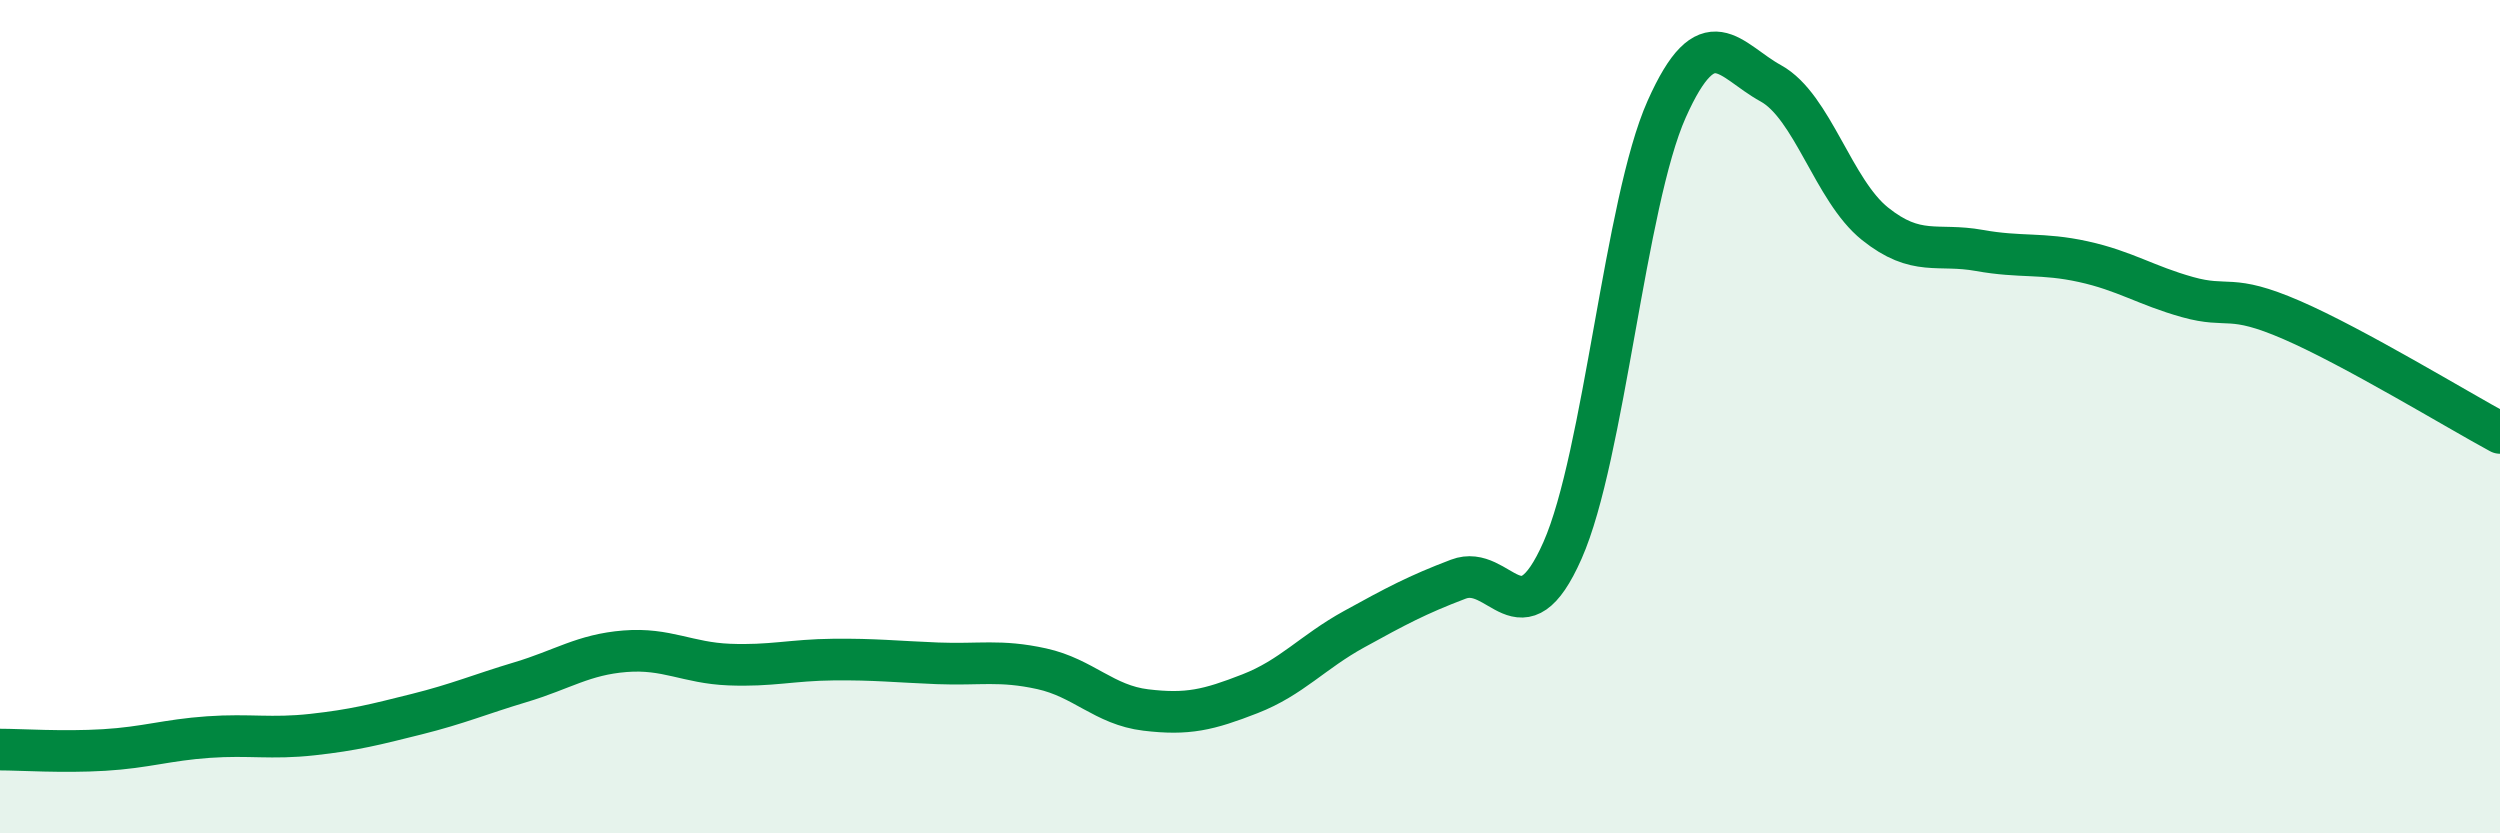
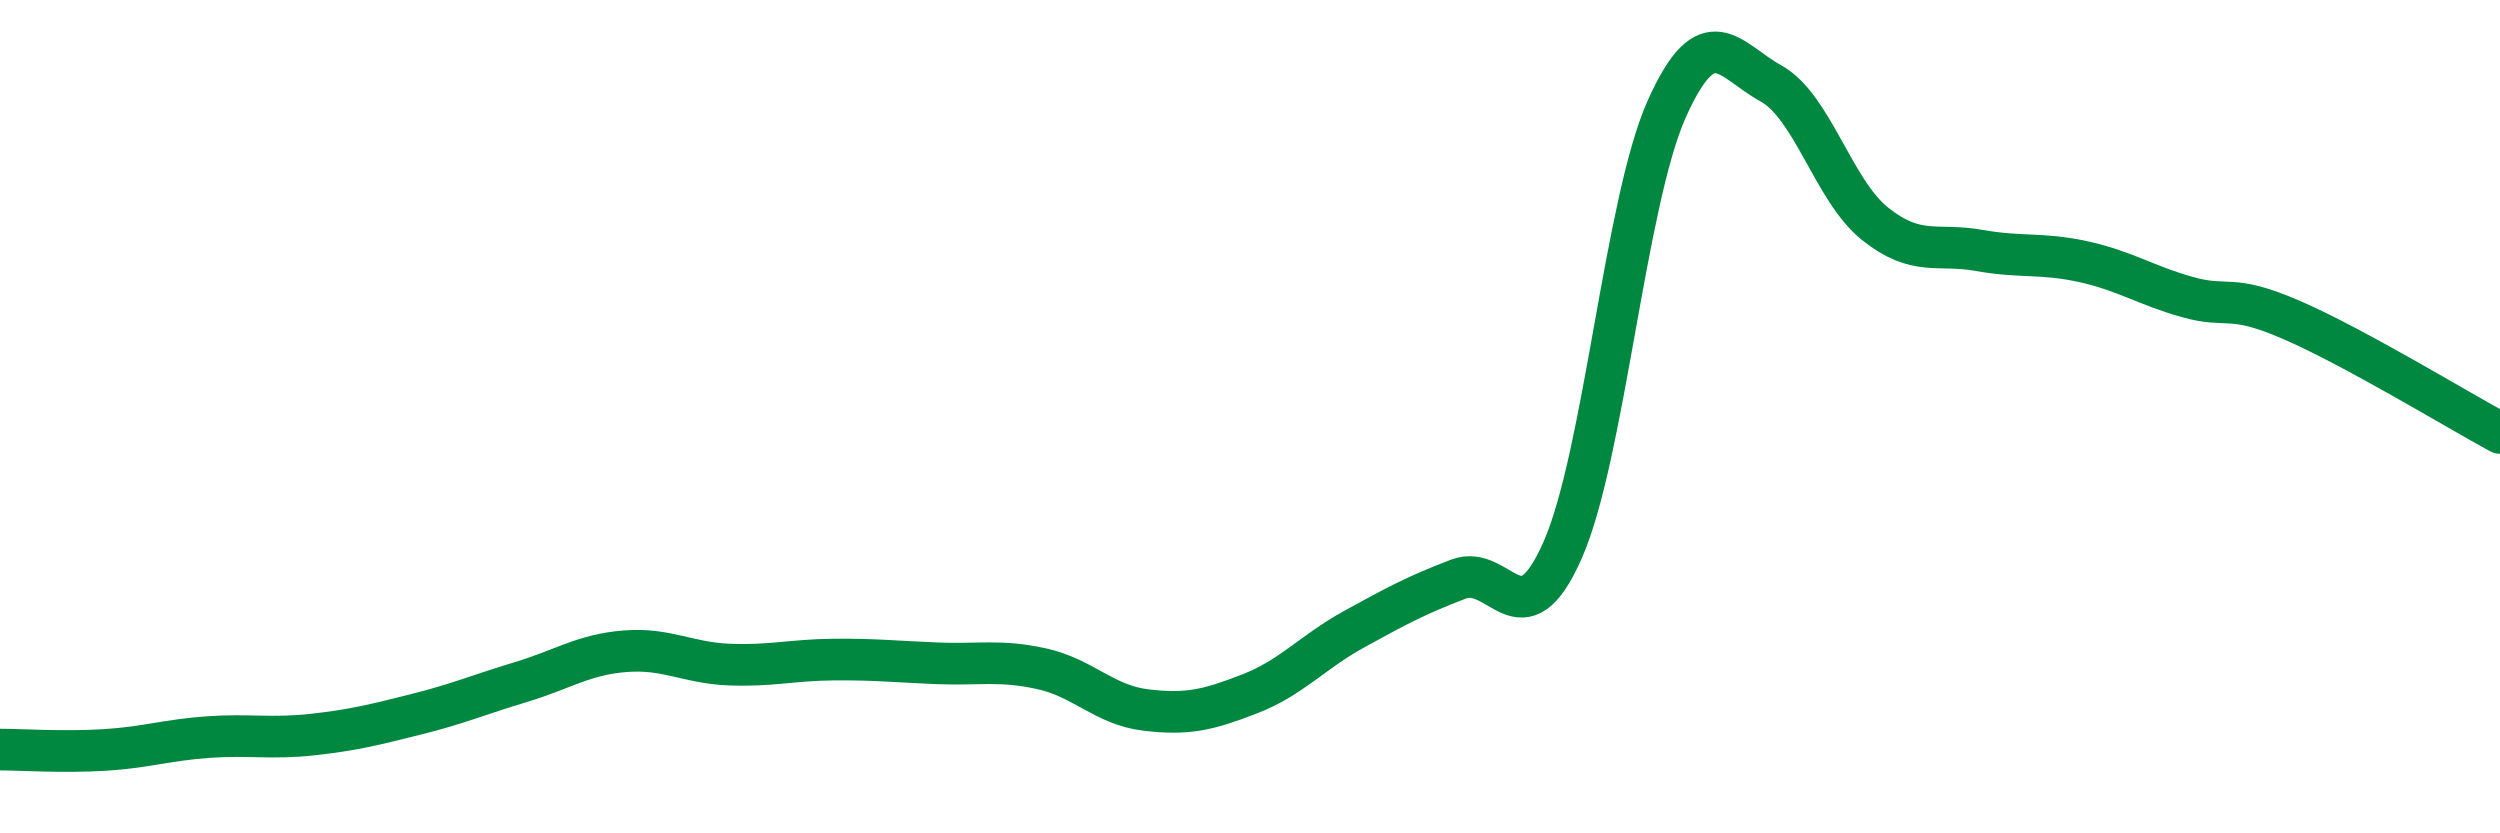
<svg xmlns="http://www.w3.org/2000/svg" width="60" height="20" viewBox="0 0 60 20">
-   <path d="M 0,17.99 C 0.5,17.99 1.5,18.06 2.5,18 C 3.5,17.94 4,17.76 5,17.69 C 6,17.62 6.5,17.74 7.5,17.63 C 8.5,17.52 9,17.39 10,17.14 C 11,16.89 11.5,16.67 12.5,16.37 C 13.5,16.07 14,15.71 15,15.63 C 16,15.55 16.5,15.91 17.5,15.95 C 18.5,15.99 19,15.84 20,15.83 C 21,15.82 21.5,15.88 22.5,15.92 C 23.5,15.96 24,15.83 25,16.05 C 26,16.27 26.5,16.92 27.5,17.04 C 28.5,17.16 29,17.04 30,16.65 C 31,16.26 31.5,15.65 32.5,15.1 C 33.5,14.55 34,14.28 35,13.9 C 36,13.52 36.5,15.47 37.5,13.21 C 38.5,10.95 39,4.86 40,2.62 C 41,0.38 41.5,1.45 42.5,2 C 43.5,2.55 44,4.57 45,5.37 C 46,6.17 46.5,5.83 47.5,6.01 C 48.5,6.19 49,6.06 50,6.28 C 51,6.5 51.5,6.85 52.5,7.13 C 53.5,7.41 53.5,7.03 55,7.68 C 56.5,8.33 59,9.85 60,10.39L60 20L0 20Z" fill="#008740" opacity="0.1" stroke-linecap="round" stroke-linejoin="round" />
  <path d="M 0,17.99 C 0.5,17.99 1.5,18.06 2.5,18 C 3.5,17.94 4,17.76 5,17.69 C 6,17.62 6.5,17.74 7.5,17.63 C 8.5,17.52 9,17.39 10,17.14 C 11,16.89 11.5,16.67 12.5,16.37 C 13.5,16.07 14,15.71 15,15.63 C 16,15.55 16.5,15.91 17.5,15.95 C 18.5,15.99 19,15.84 20,15.83 C 21,15.82 21.5,15.88 22.5,15.92 C 23.5,15.96 24,15.83 25,16.05 C 26,16.27 26.5,16.92 27.5,17.04 C 28.5,17.16 29,17.04 30,16.65 C 31,16.26 31.5,15.65 32.5,15.1 C 33.5,14.55 34,14.28 35,13.9 C 36,13.52 36.5,15.47 37.5,13.21 C 38.5,10.95 39,4.86 40,2.62 C 41,0.38 41.5,1.45 42.5,2 C 43.5,2.55 44,4.57 45,5.37 C 46,6.17 46.5,5.83 47.5,6.01 C 48.5,6.19 49,6.06 50,6.28 C 51,6.5 51.5,6.85 52.5,7.13 C 53.5,7.41 53.5,7.03 55,7.68 C 56.5,8.33 59,9.85 60,10.39" stroke="#008740" stroke-width="1" fill="none" stroke-linecap="round" stroke-linejoin="round" />
</svg>